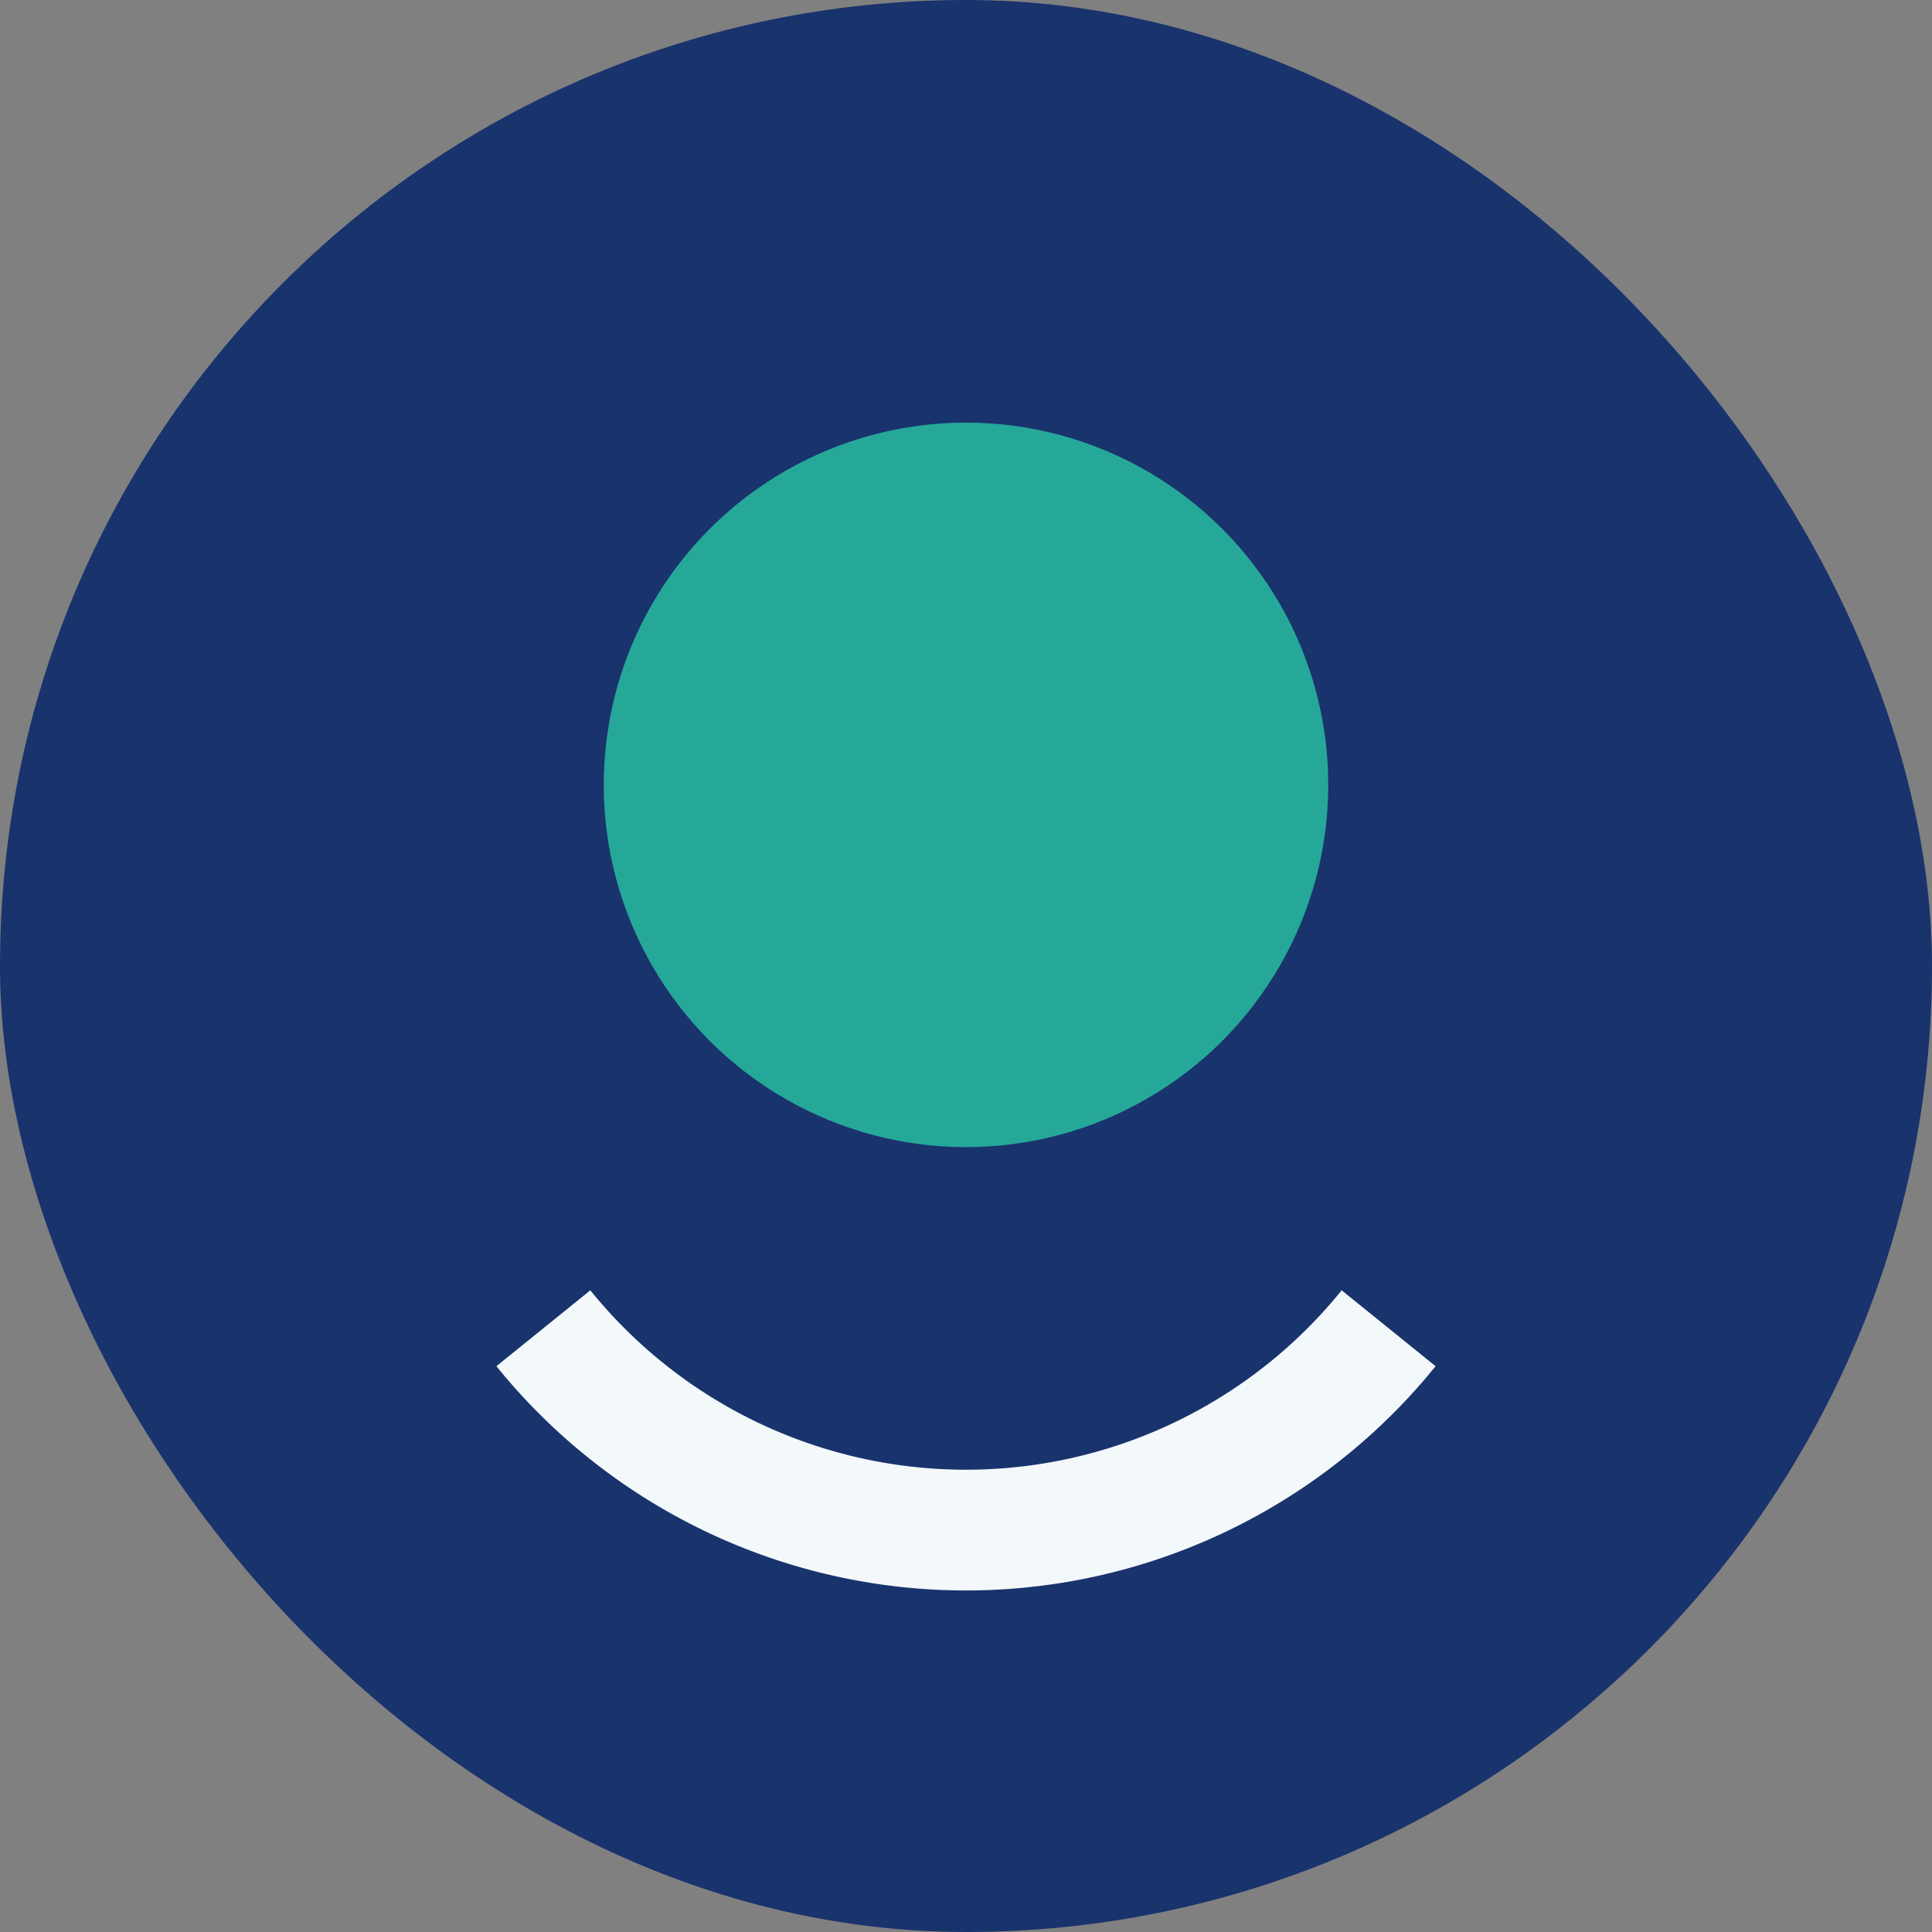
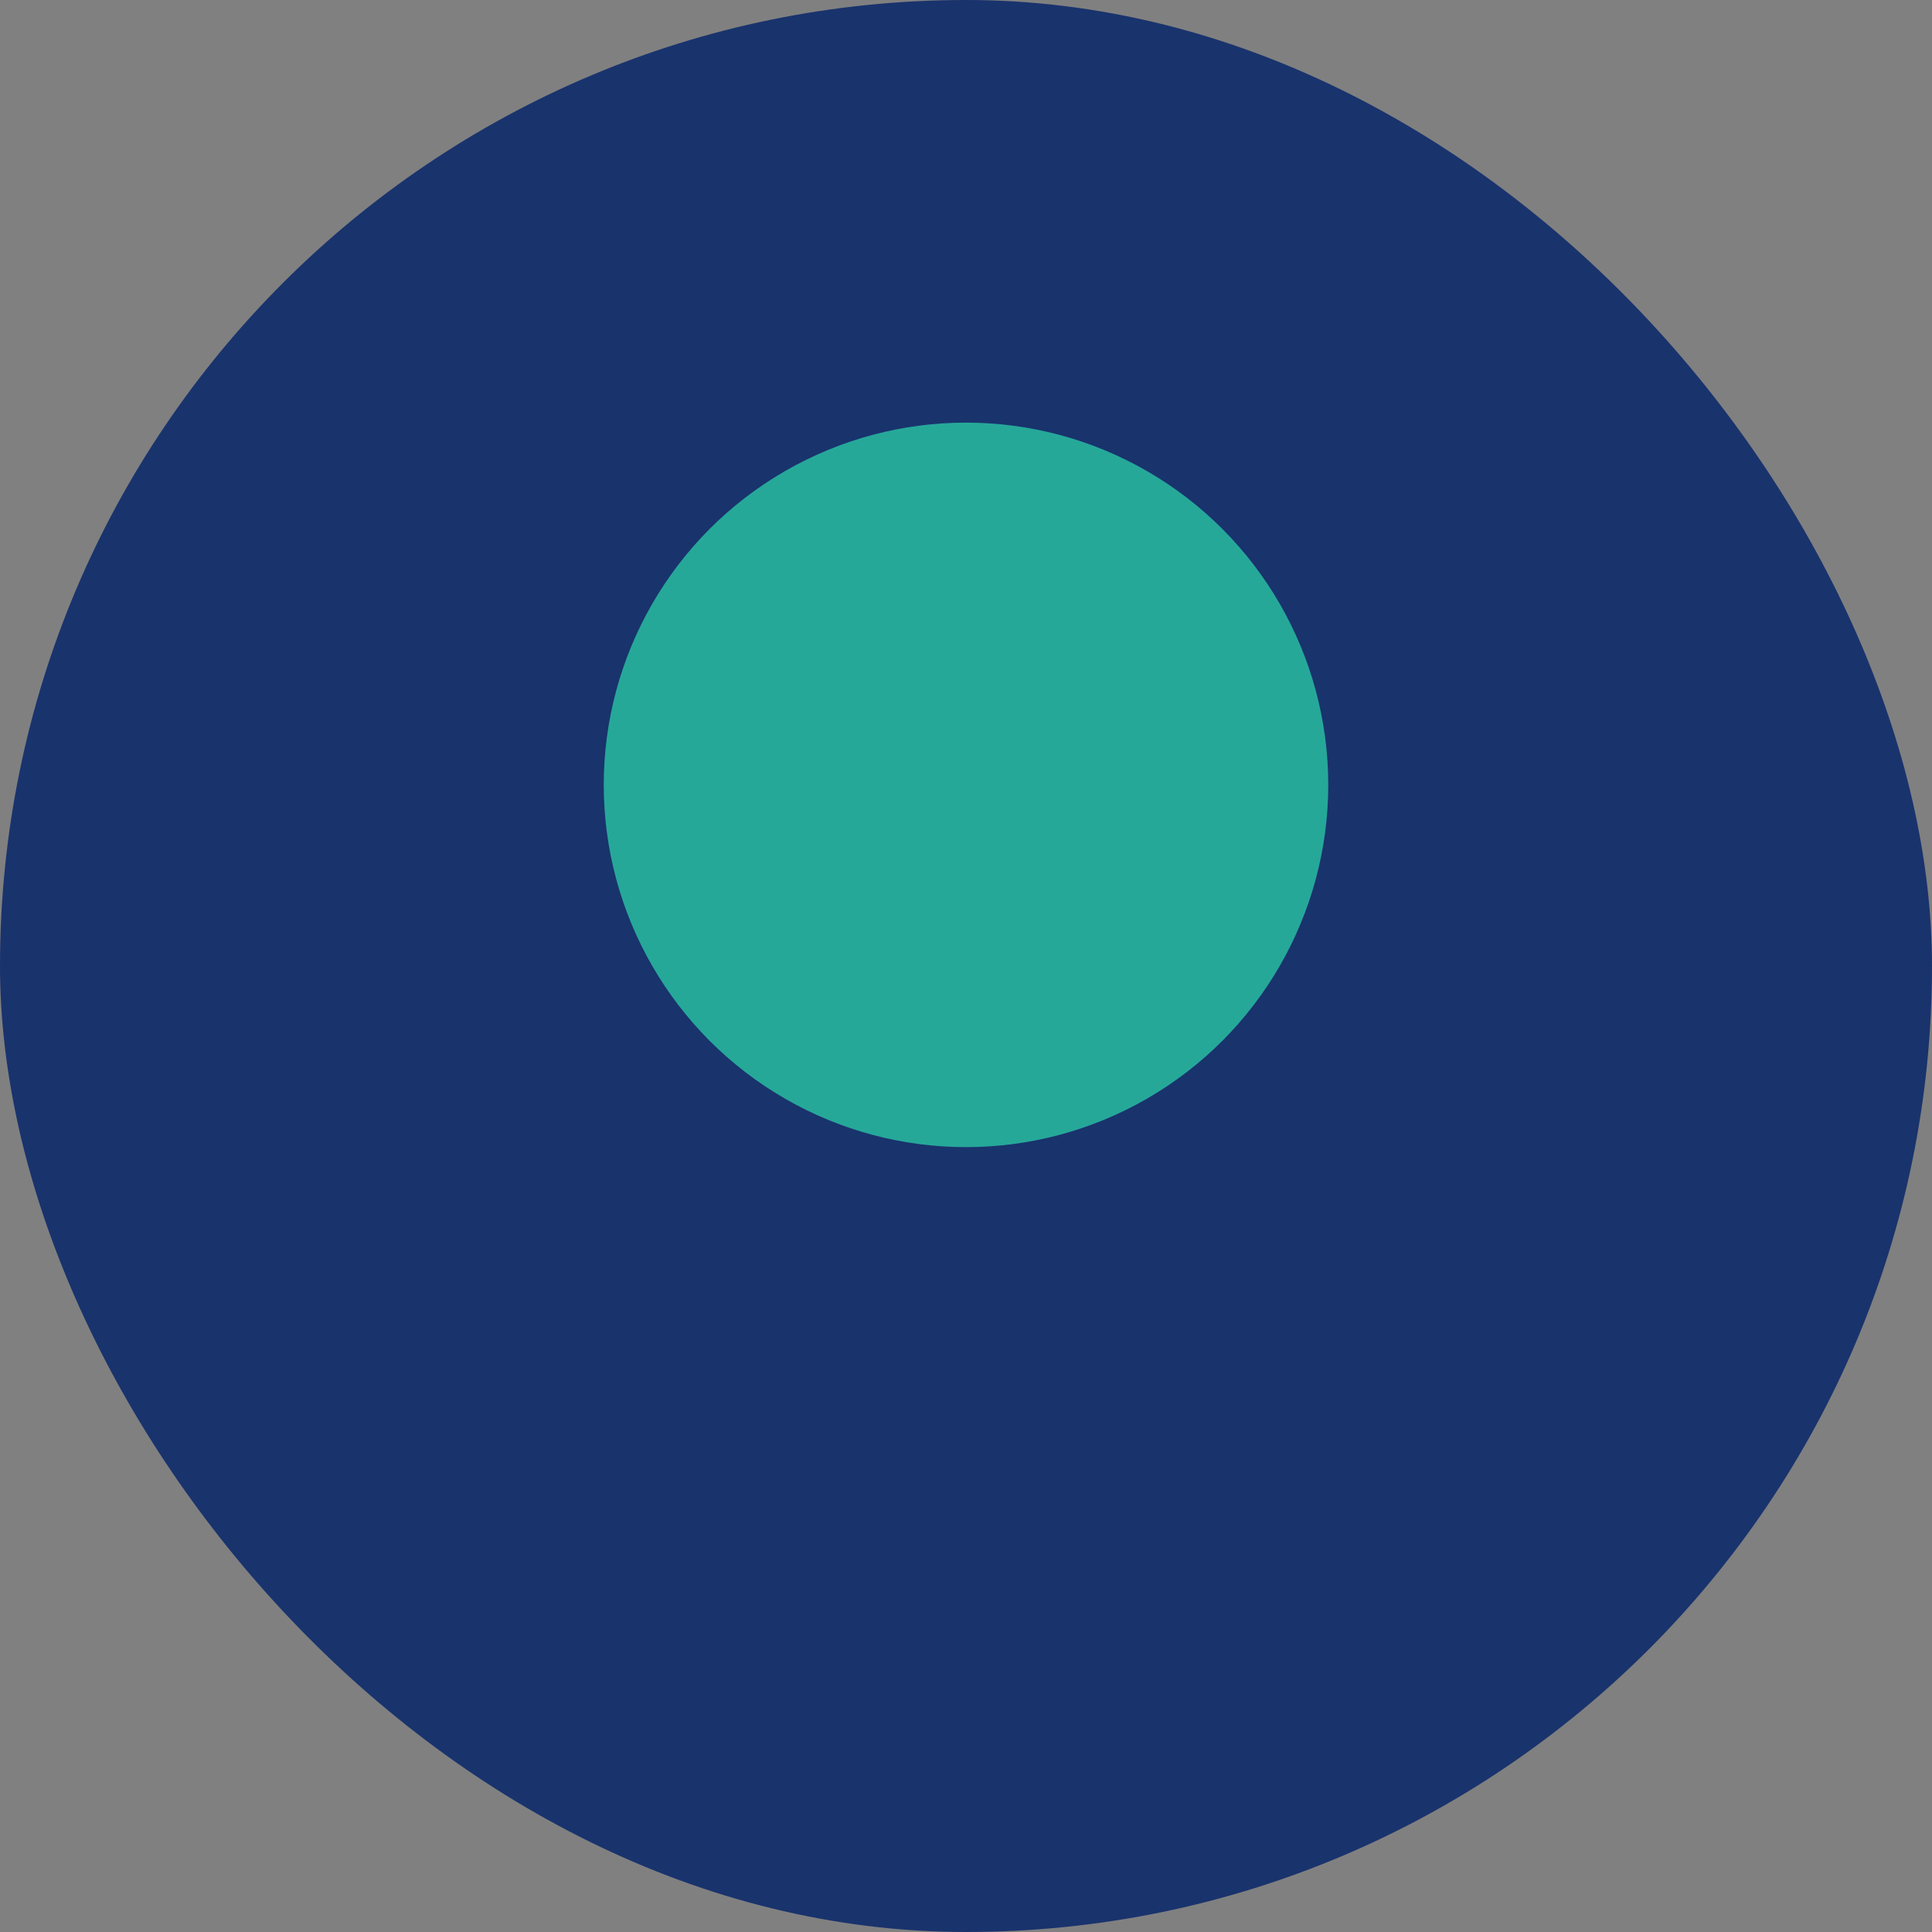
<svg xmlns="http://www.w3.org/2000/svg" width="32" height="32" viewBox="0 0 32 32">
  <rect x="0" y="0" width="32" height="32" fill="#808080" stroke="none" />
  <rect width="32" height="32" rx="16" fill="#19336D" />
  <circle cx="16" cy="13" r="6" fill="#26A899" />
-   <path d="M23 22a9 9 0 0 1-14 0" fill="none" stroke="#F3F8FB" stroke-width="2" />
</svg>